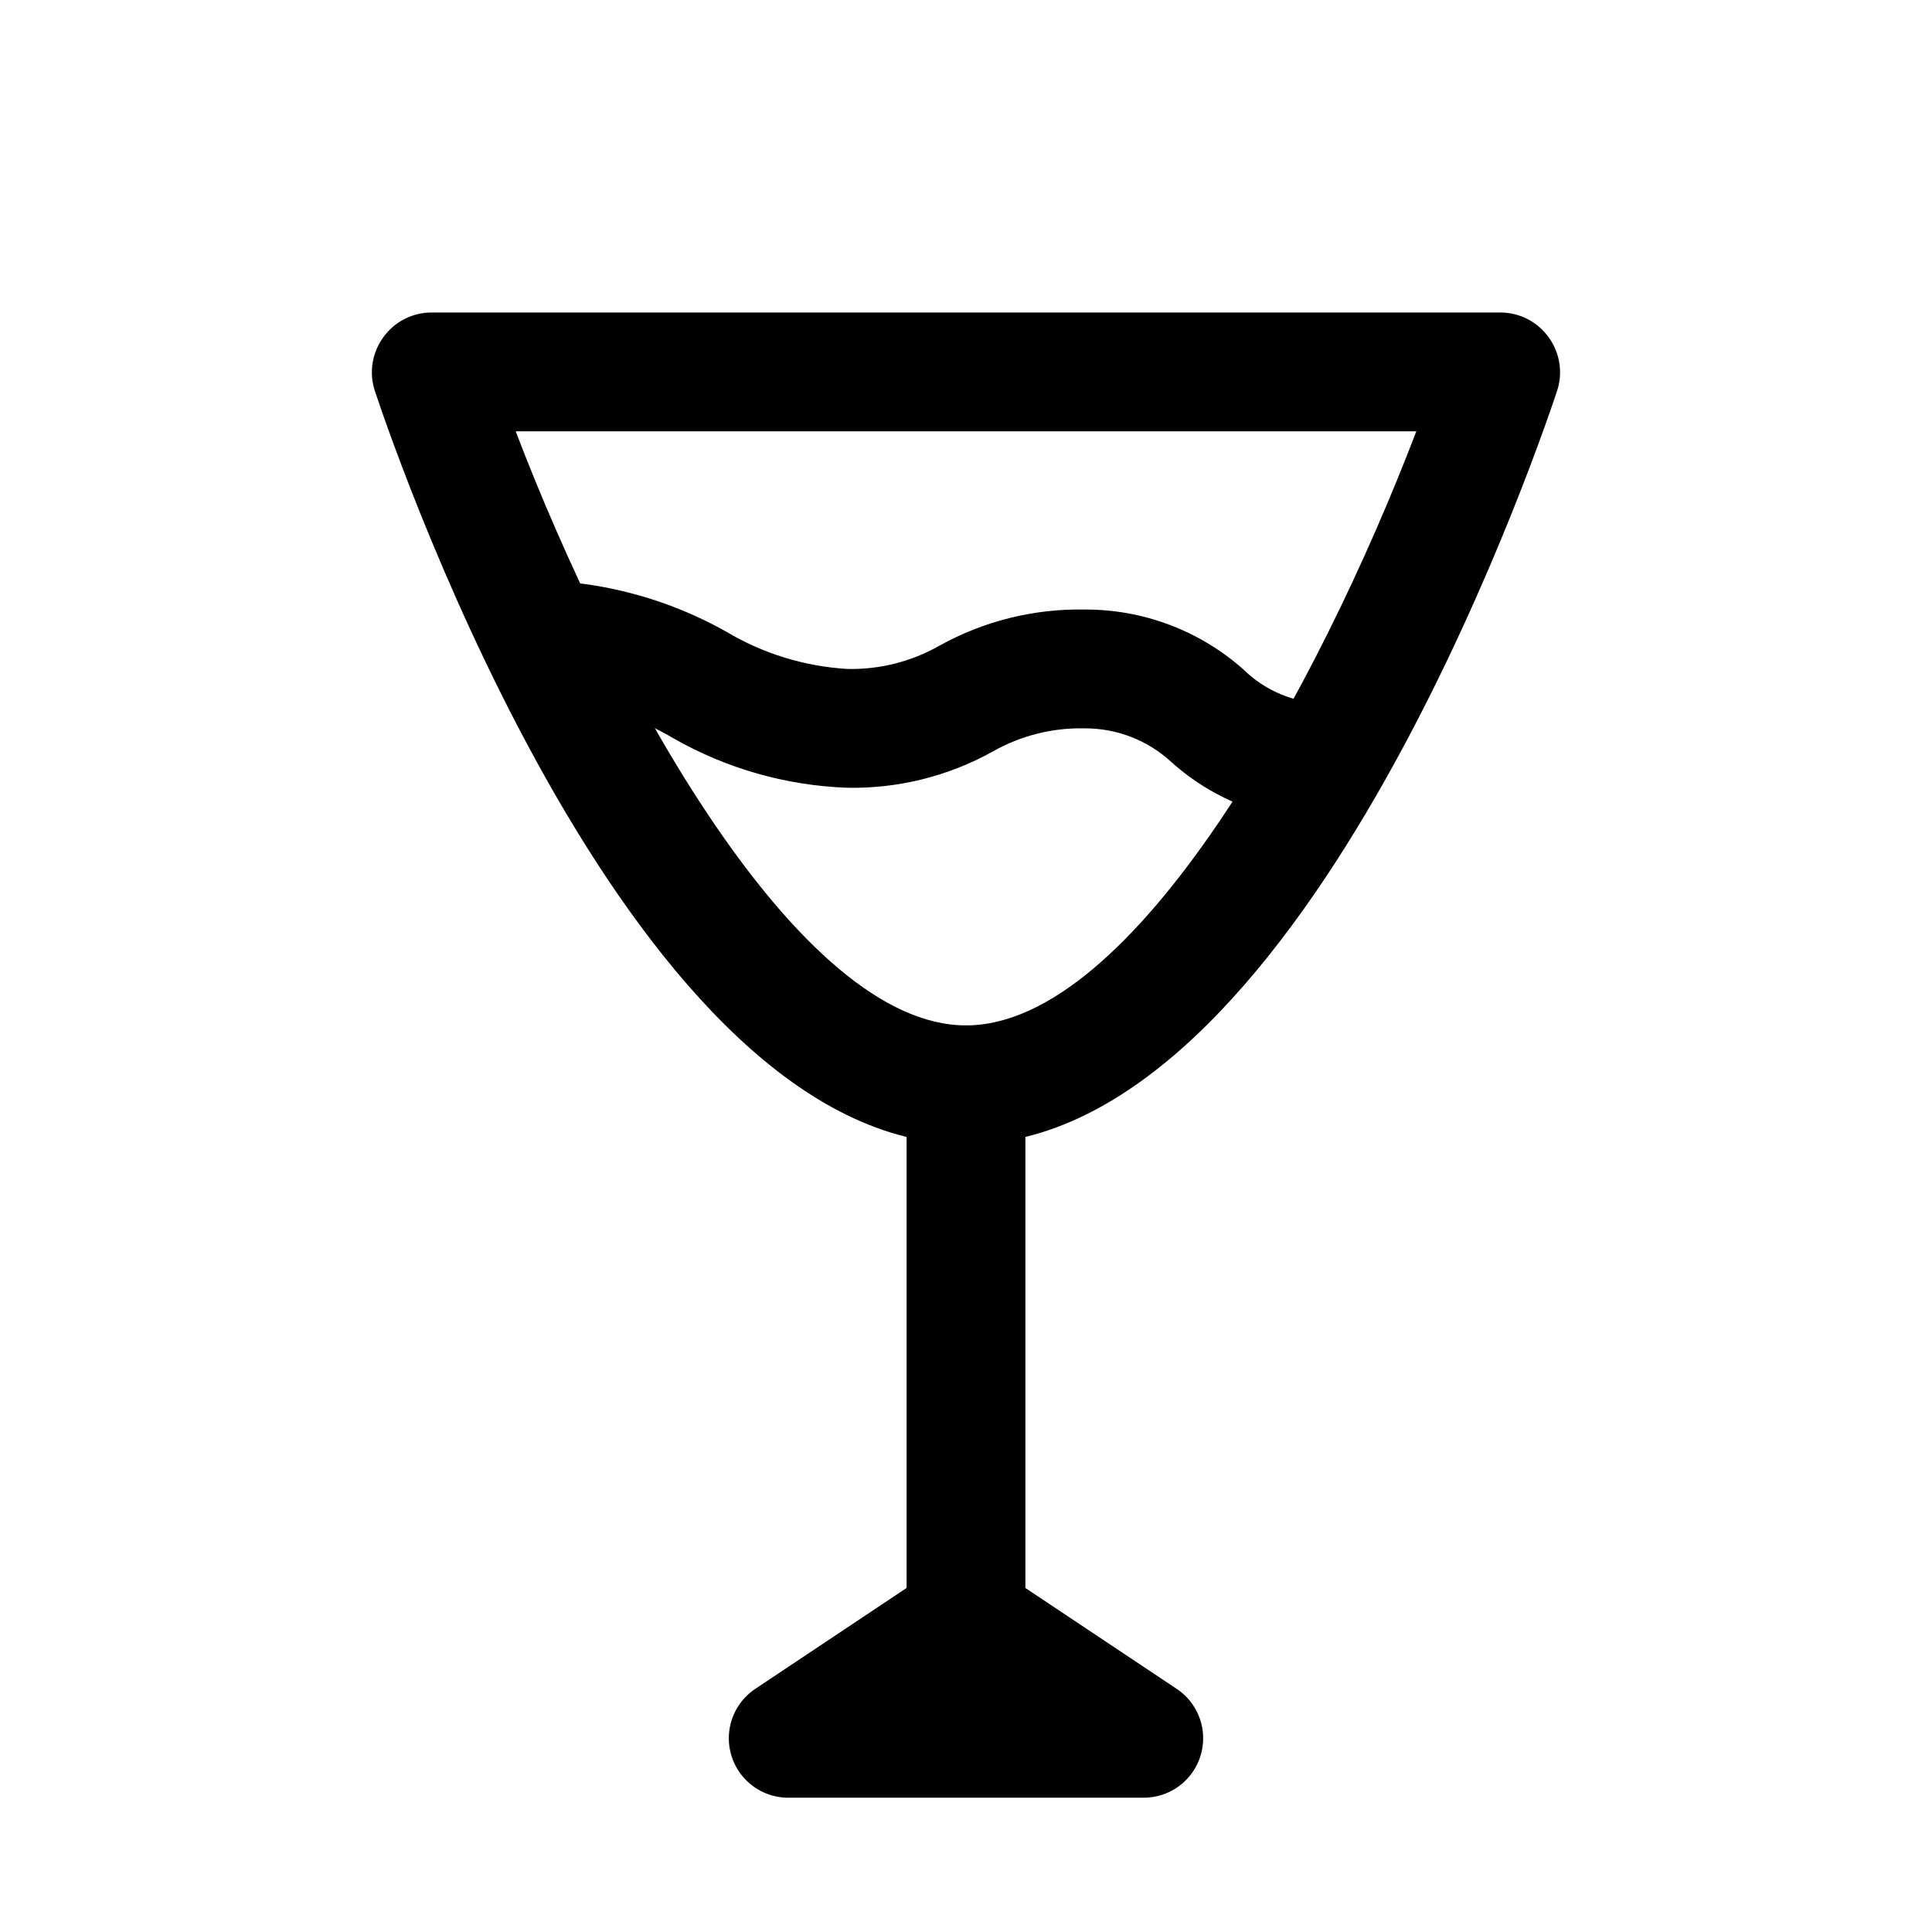
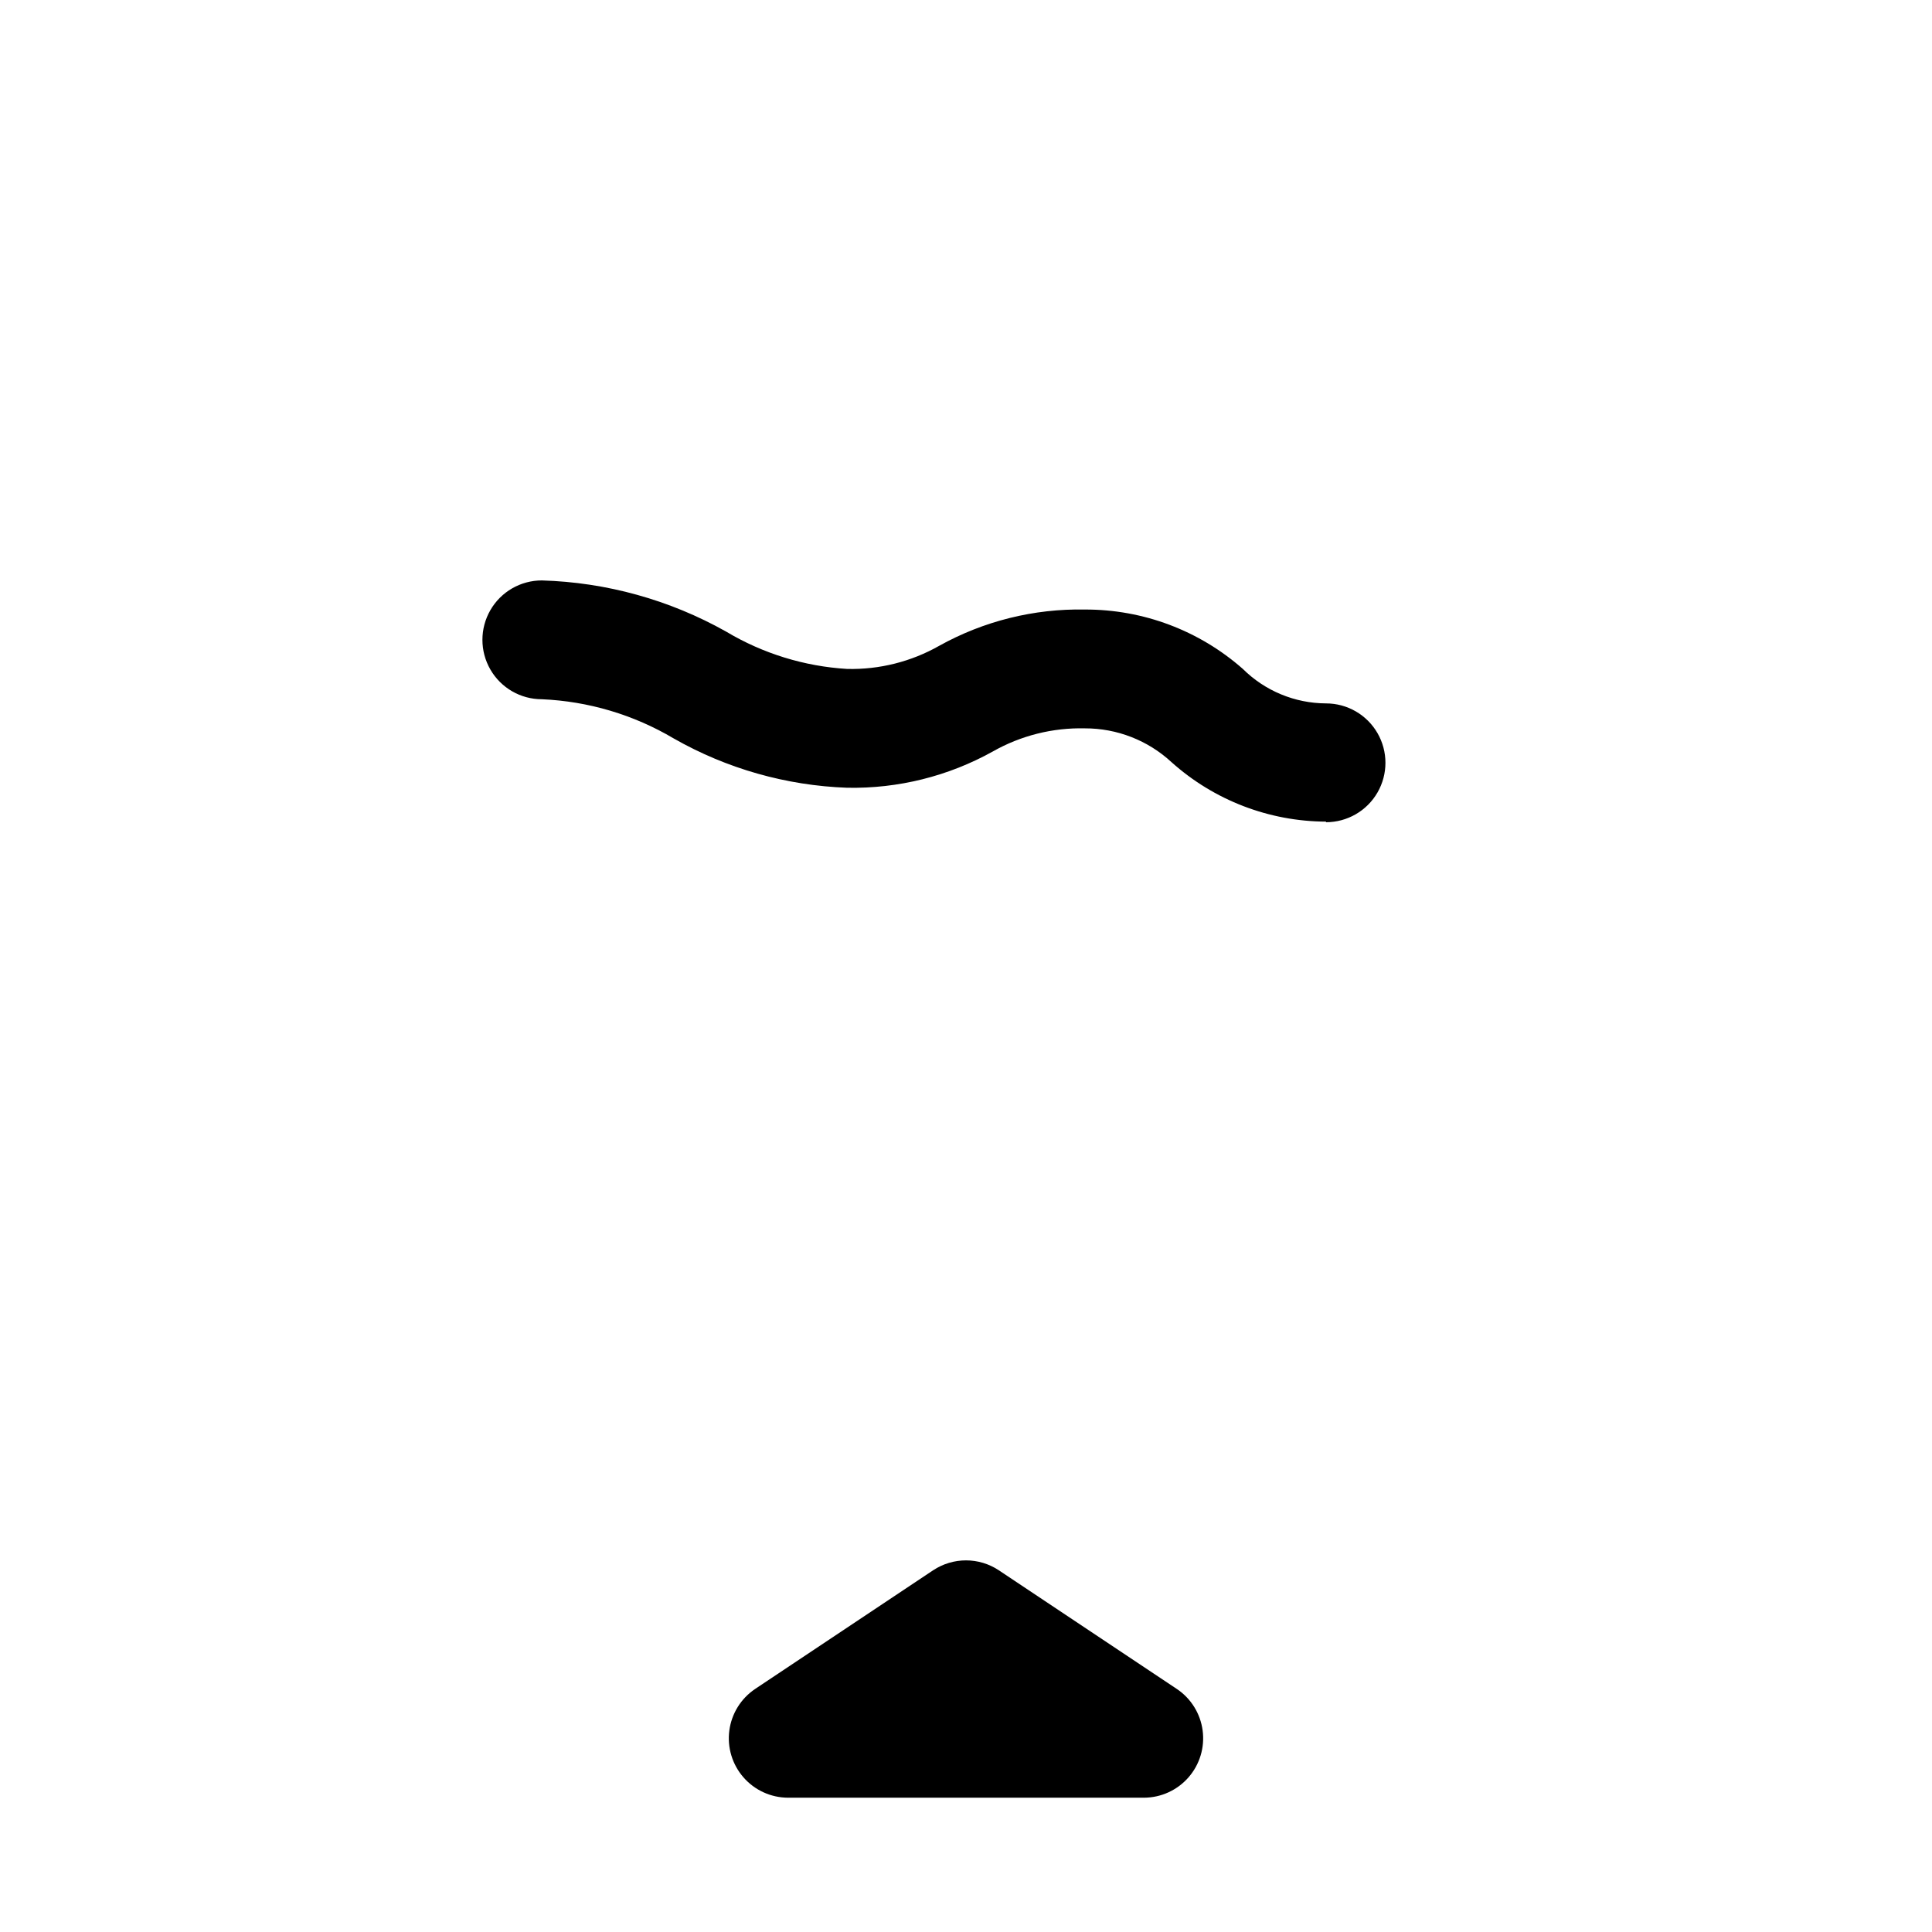
<svg xmlns="http://www.w3.org/2000/svg" fill="#000000" width="800px" height="800px" version="1.1" viewBox="144 144 512 512">
  <g>
-     <path d="m400 447.23c-87.539 0-149.89-179.32-156.66-199.63-1.582-4.805-0.762-10.074 2.207-14.172 2.938-4.129 7.684-6.59 12.75-6.613h283.39c5.066 0.023 9.812 2.484 12.754 6.613 2.965 4.098 3.785 9.367 2.203 14.172-6.769 20.309-69.117 199.63-156.65 199.63zm-119.34-188.93c25.977 68.016 74.941 157.44 119.34 157.44s93.363-89.426 119.34-157.44z" />
    <path d="m447.23 620.41h-94.465c-4.516-0.035-8.797-2.004-11.758-5.414-2.965-3.406-4.32-7.922-3.727-12.398 0.594-4.473 3.078-8.48 6.824-10.996l47.23-31.488h0.004c2.57-1.695 5.582-2.598 8.66-2.598s6.086 0.902 8.656 2.598l47.23 31.488h0.004c3.746 2.516 6.234 6.523 6.824 10.996 0.594 4.477-0.762 8.992-3.723 12.398-2.965 3.41-7.246 5.379-11.762 5.414z" />
-     <path d="m400 588.93c-4.176 0-8.18-1.656-11.133-4.609-2.953-2.953-4.613-6.957-4.613-11.133v-141.7c0-5.625 3-10.824 7.871-13.637s10.875-2.812 15.746 0 7.871 8.012 7.871 13.637v141.7c0 4.176-1.66 8.18-4.609 11.133-2.953 2.953-6.957 4.609-11.133 4.609z" />
    <path d="m495.41 361.74c-15.109-0.062-29.676-5.664-40.934-15.746-6.25-5.789-14.465-8.996-22.984-8.973-8.543-0.199-16.977 1.922-24.406 6.141-11.781 6.551-25.09 9.863-38.57 9.602-16.156-0.582-31.93-5.062-45.973-13.066-10.617-6.293-22.625-9.863-34.953-10.391-5.625 0-10.824-3-13.633-7.871-2.812-4.871-2.812-10.875 0-15.746 2.809-4.871 8.008-7.871 13.633-7.871 17.125 0.5 33.871 5.148 48.805 13.539 9.758 5.836 20.773 9.238 32.121 9.918 8.539 0.199 16.973-1.922 24.402-6.141 11.785-6.551 25.094-9.863 38.574-9.602 15.414-0.055 30.316 5.547 41.879 15.742 5.863 5.816 13.781 9.098 22.039 9.133 5.625 0 10.824 3 13.637 7.871s2.812 10.875 0 15.746-8.012 7.871-13.637 7.871z" />
  </g>
</svg>